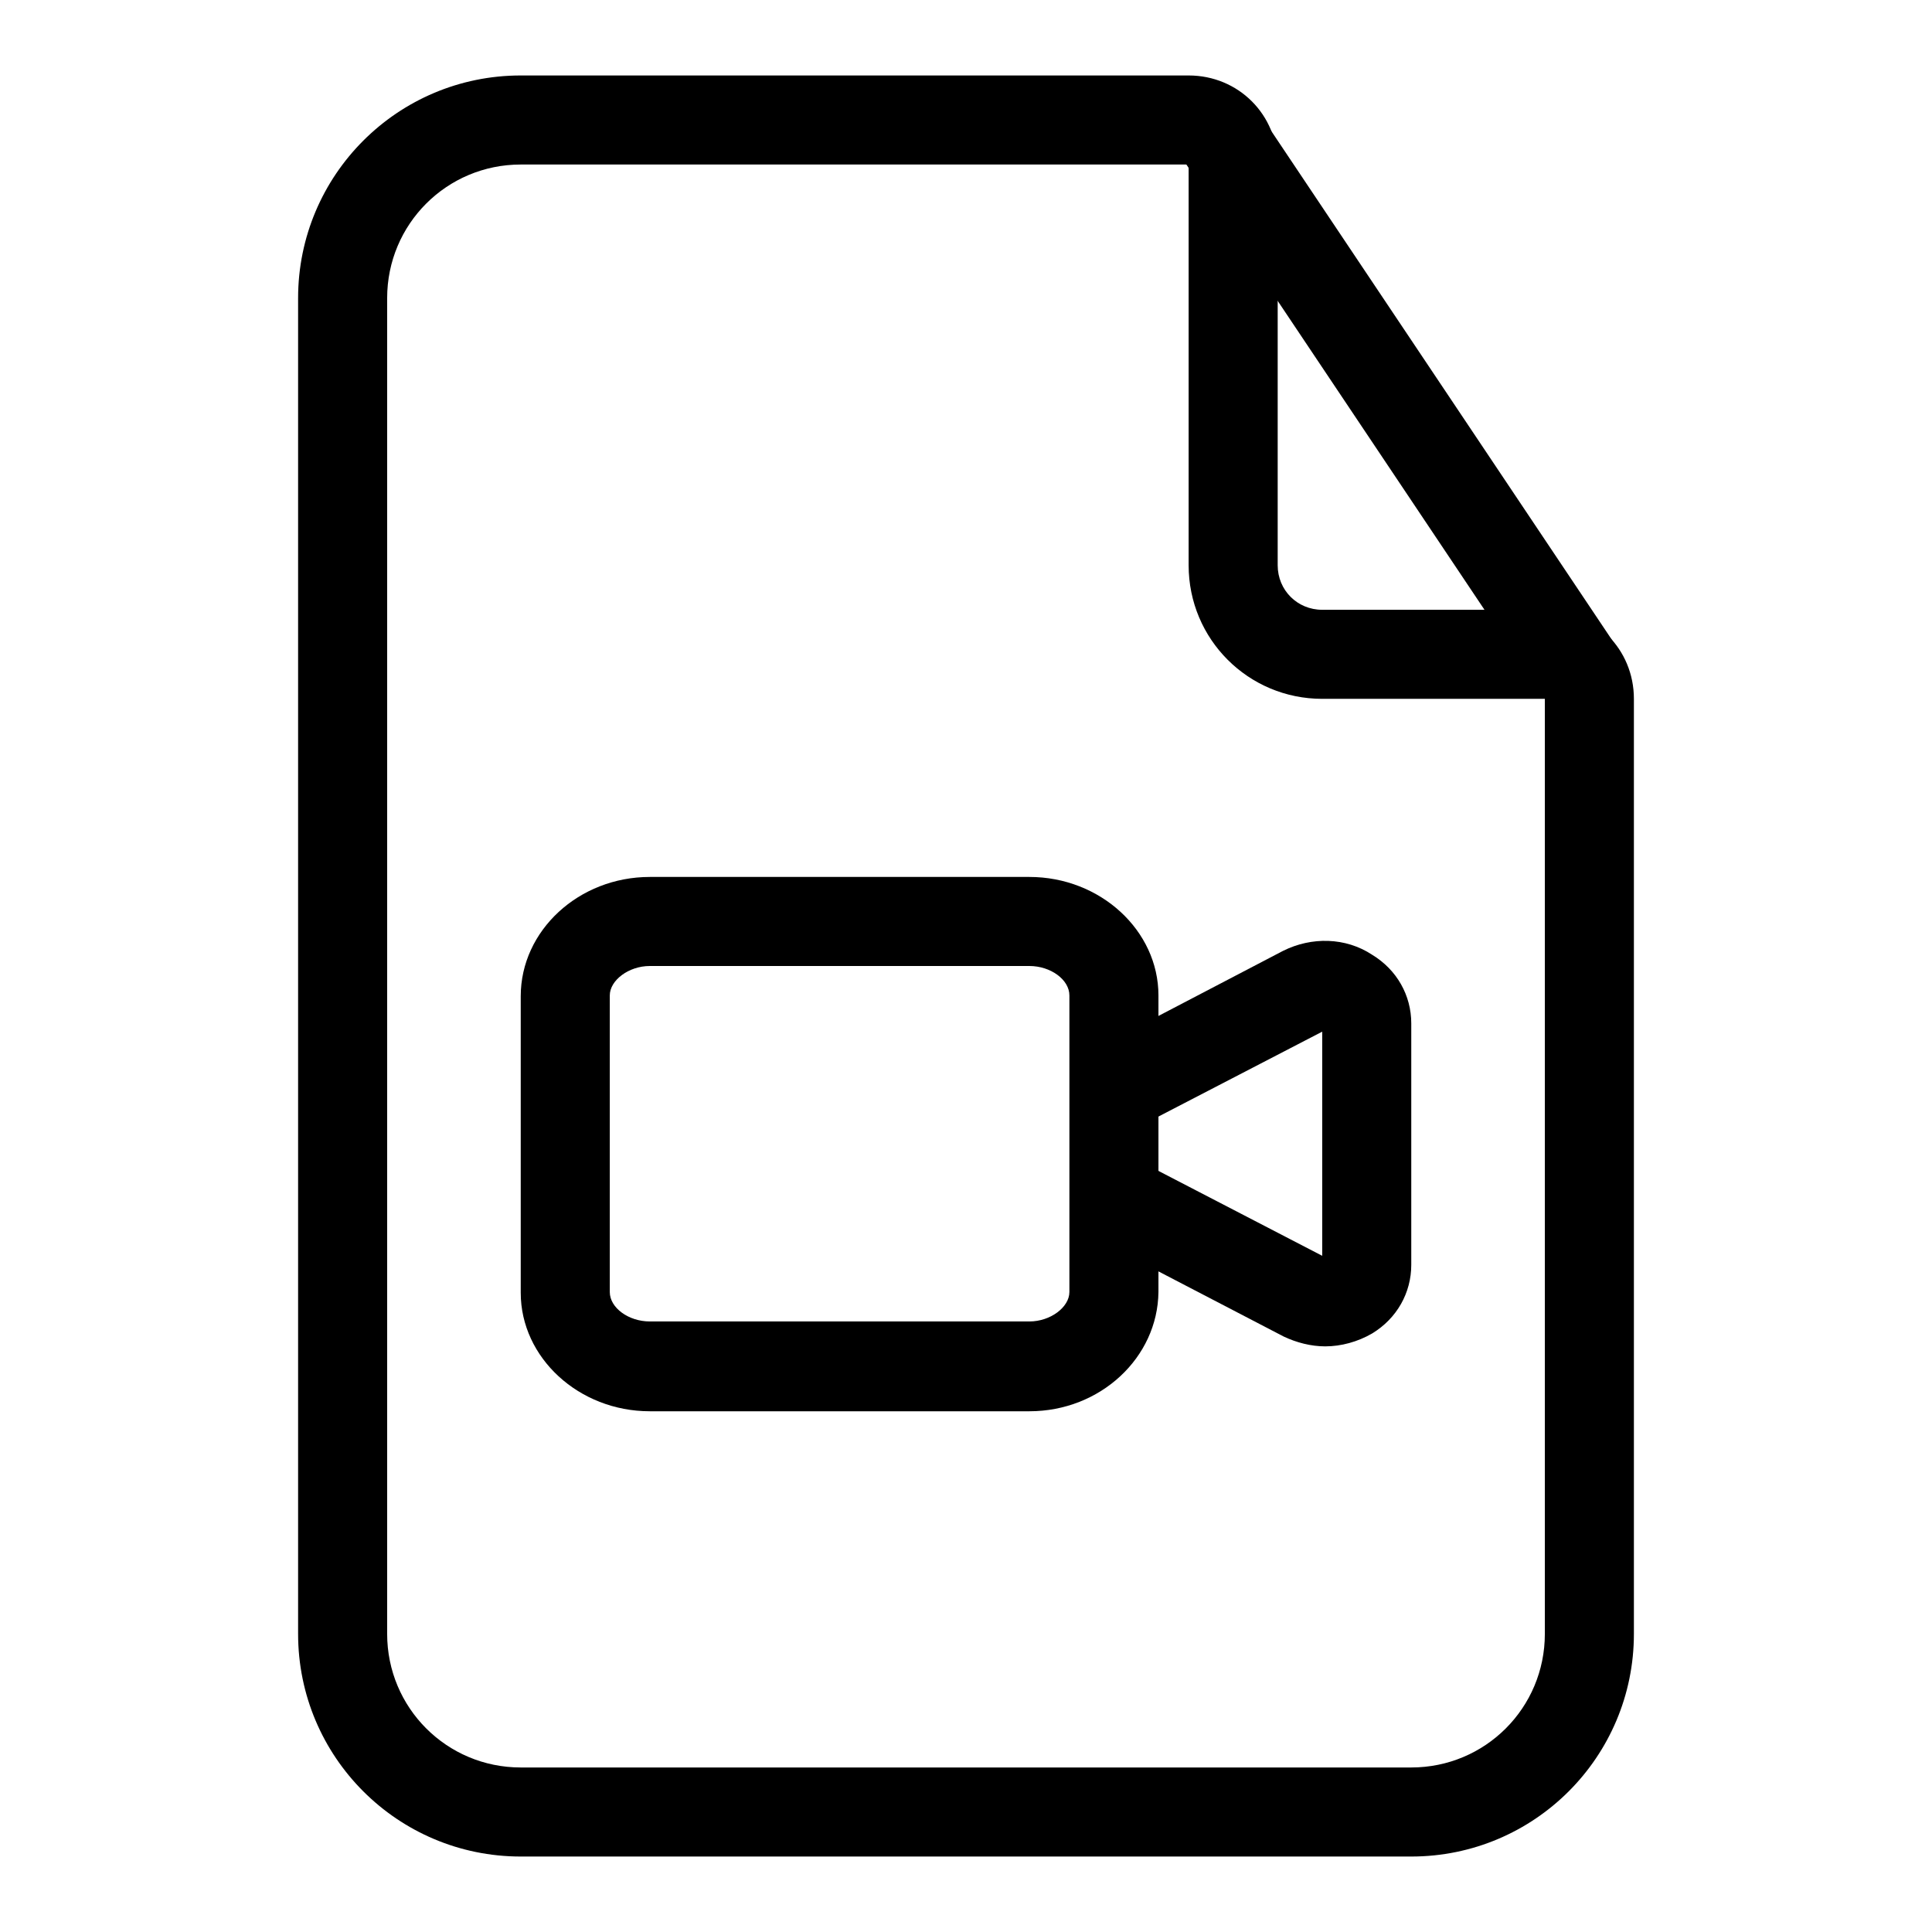
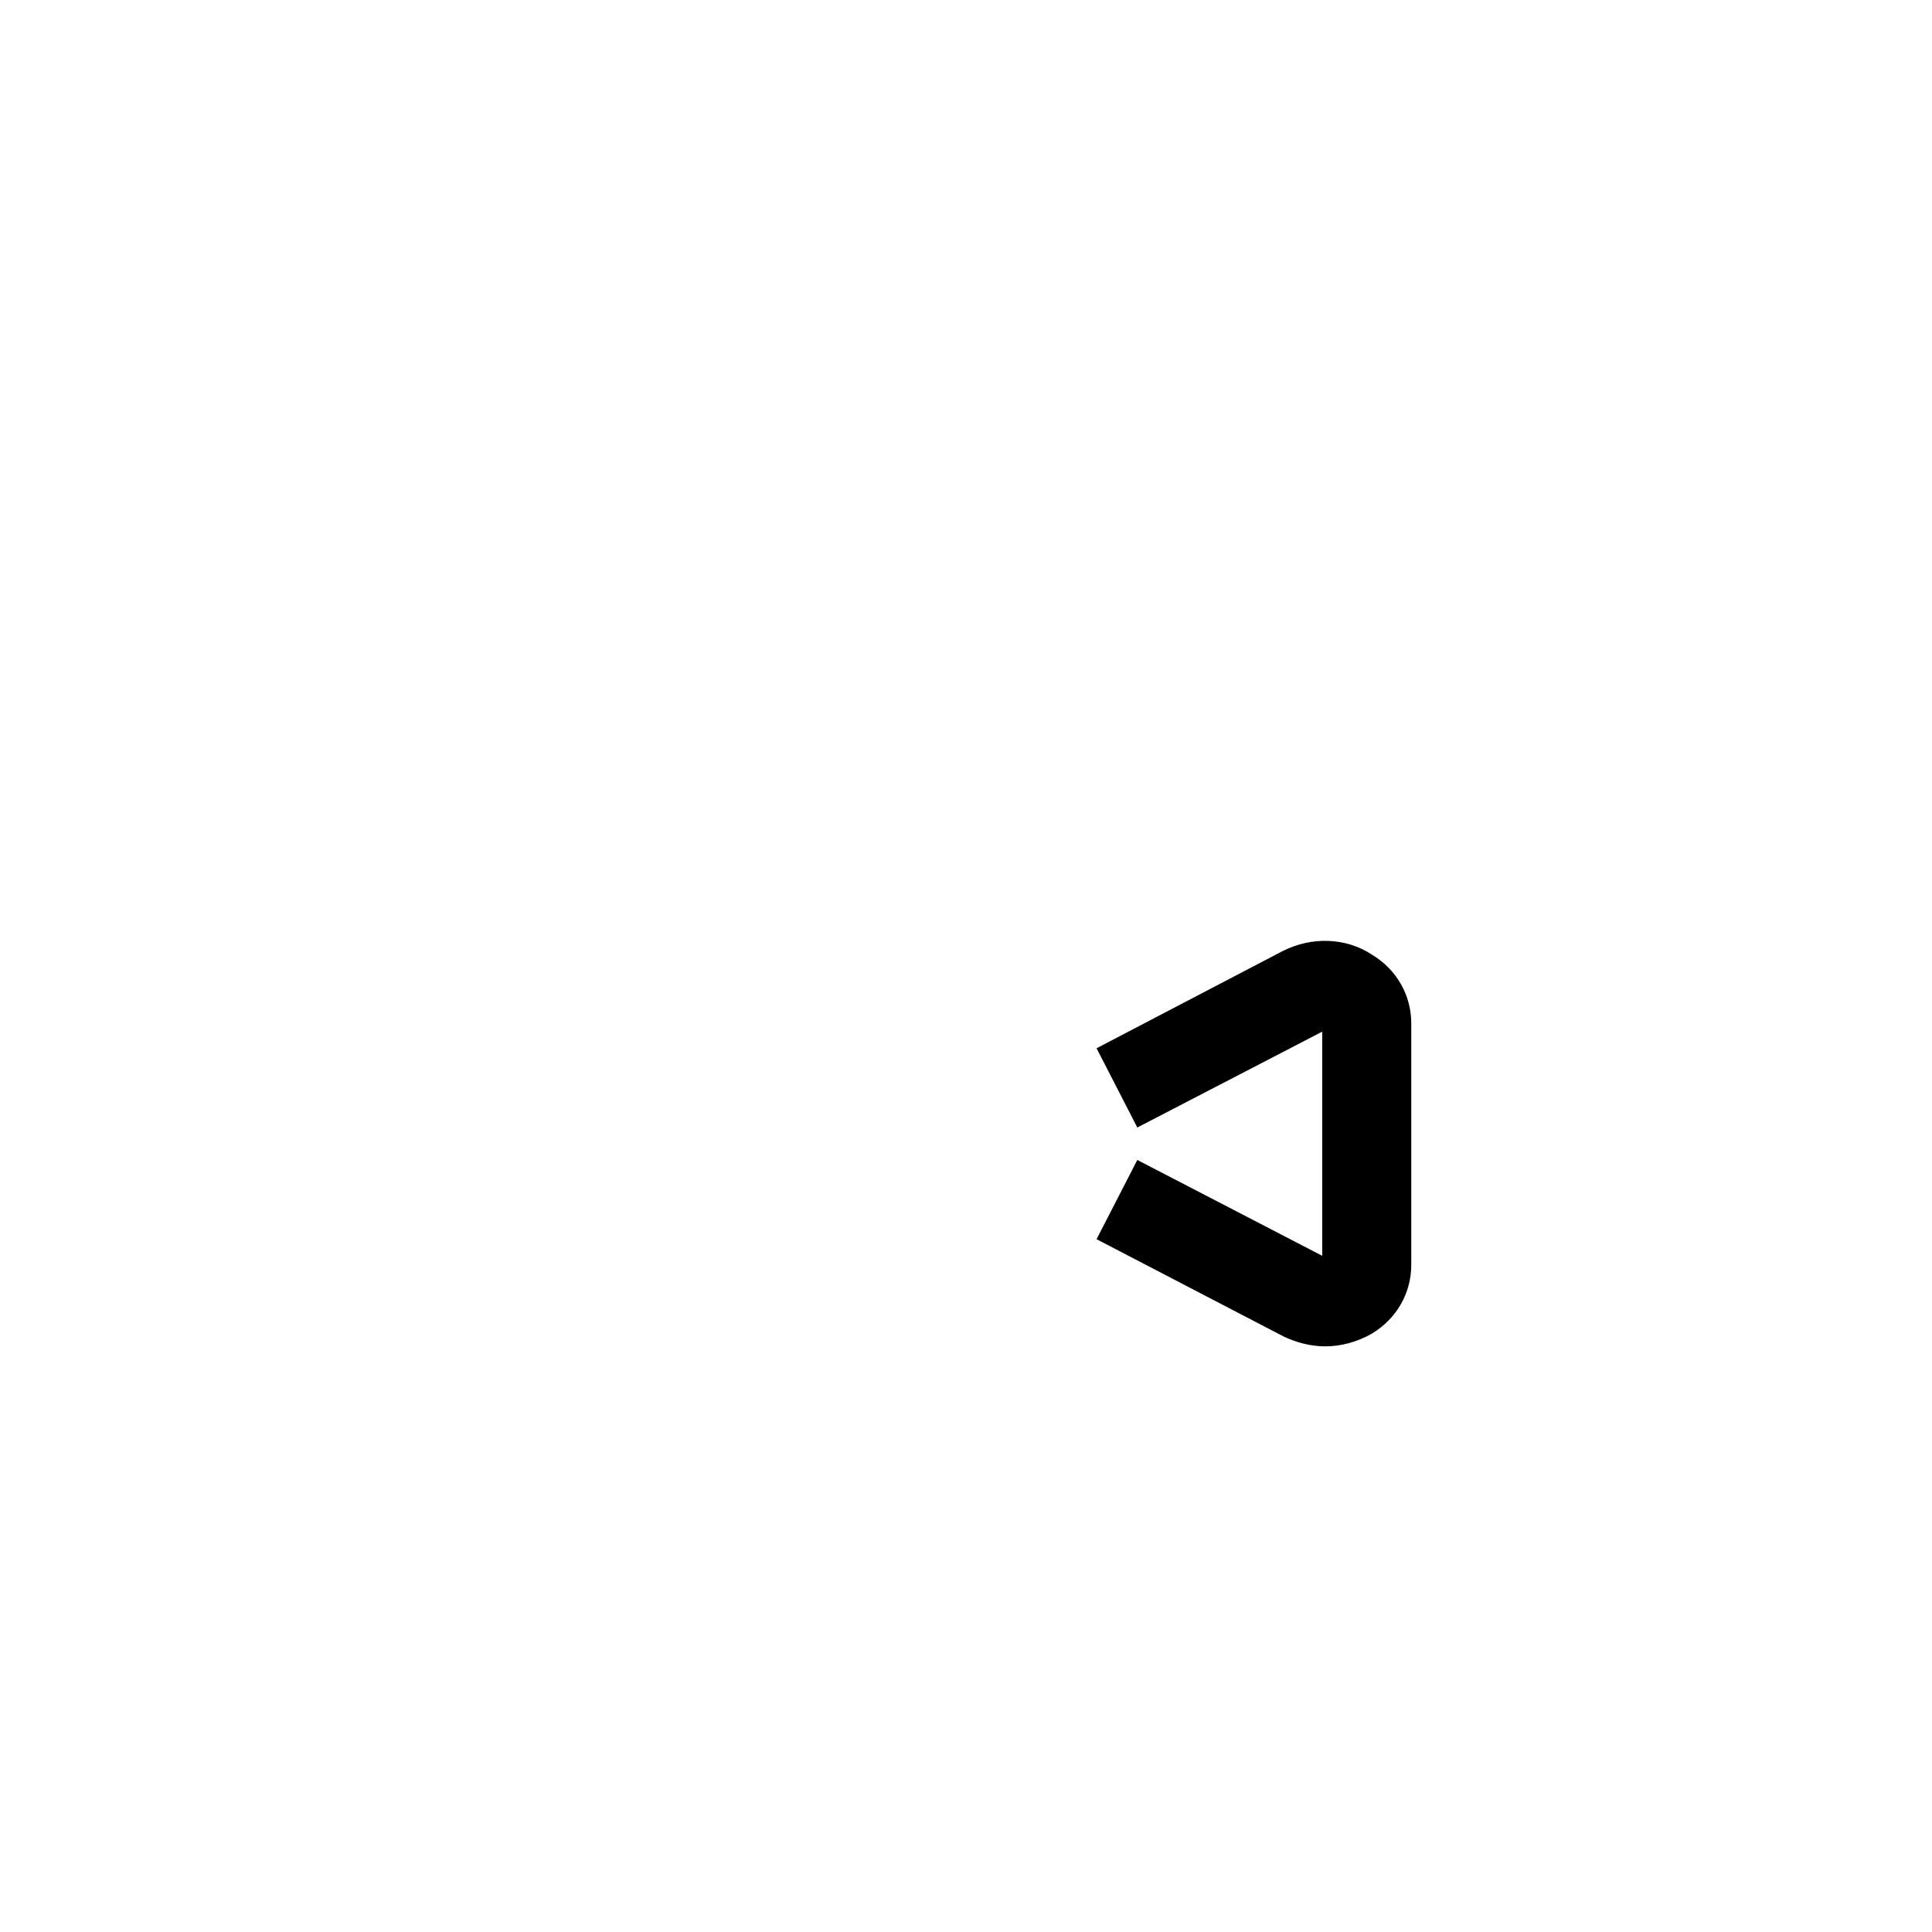
<svg xmlns="http://www.w3.org/2000/svg" version="1.1" x="0px" y="0px" viewBox="0 0 256 256" enable-background="new 0 0 256 256" xml:space="preserve">
  <g>
-     <path fill="#000000" d="M187,246H69c-16.3,0-29.5-13.2-29.5-29.5v-177C39.5,23.2,52.7,10,69,10h88.5c6.6,0,11.8,5.2,11.8,11.8v53.1 c0,3.3,2.6,5.9,5.9,5.9h29.5c6.6,0,11.8,5.2,11.8,11.8v123.9C216.5,232.8,203.3,246,187,246z M69,21.8c-9.8,0-17.7,7.9-17.7,17.7 v177c0,9.8,7.9,17.7,17.7,17.7h118c9.8,0,17.7-7.9,17.7-17.7V92.6h-29.5c-9.8,0-17.7-7.9-17.7-17.7V21.8H69z" />
-     <path fill="#000000" d="M156.4,20.6l9.8-6.6L214,85.4l-9.8,6.6L156.4,20.6z M136.4,187H86.1c-9.4,0-17.1-7.1-17.1-15.7V132 c0-8.7,7.7-15.8,17.1-15.8h50.3c9.4,0,17.1,7.1,17.1,15.7v39.3C153.4,179.9,145.8,187,136.4,187z M86.1,128c-2.8,0-5.3,1.9-5.3,3.9 v39.3c0,2.1,2.5,3.9,5.3,3.9h50.3c2.8,0,5.3-1.9,5.3-3.9v-39.3c0-2.1-2.5-3.9-5.3-3.9H86.1z" />
    <path fill="#000000" d="M175.6,178.4c-1.9,0-3.8-0.5-5.5-1.3l-24.8-12.9l5.4-10.5l24.5,12.7v-29.7l-24.5,12.7l-5.4-10.5l24.7-12.9 c3.8-1.9,8.3-1.8,11.8,0.5c3.3,2,5.2,5.4,5.2,9.1v32c0,3.7-1.9,7.1-5.2,9.1C179.9,177.8,177.7,178.4,175.6,178.4L175.6,178.4z" />
  </g>
</svg>